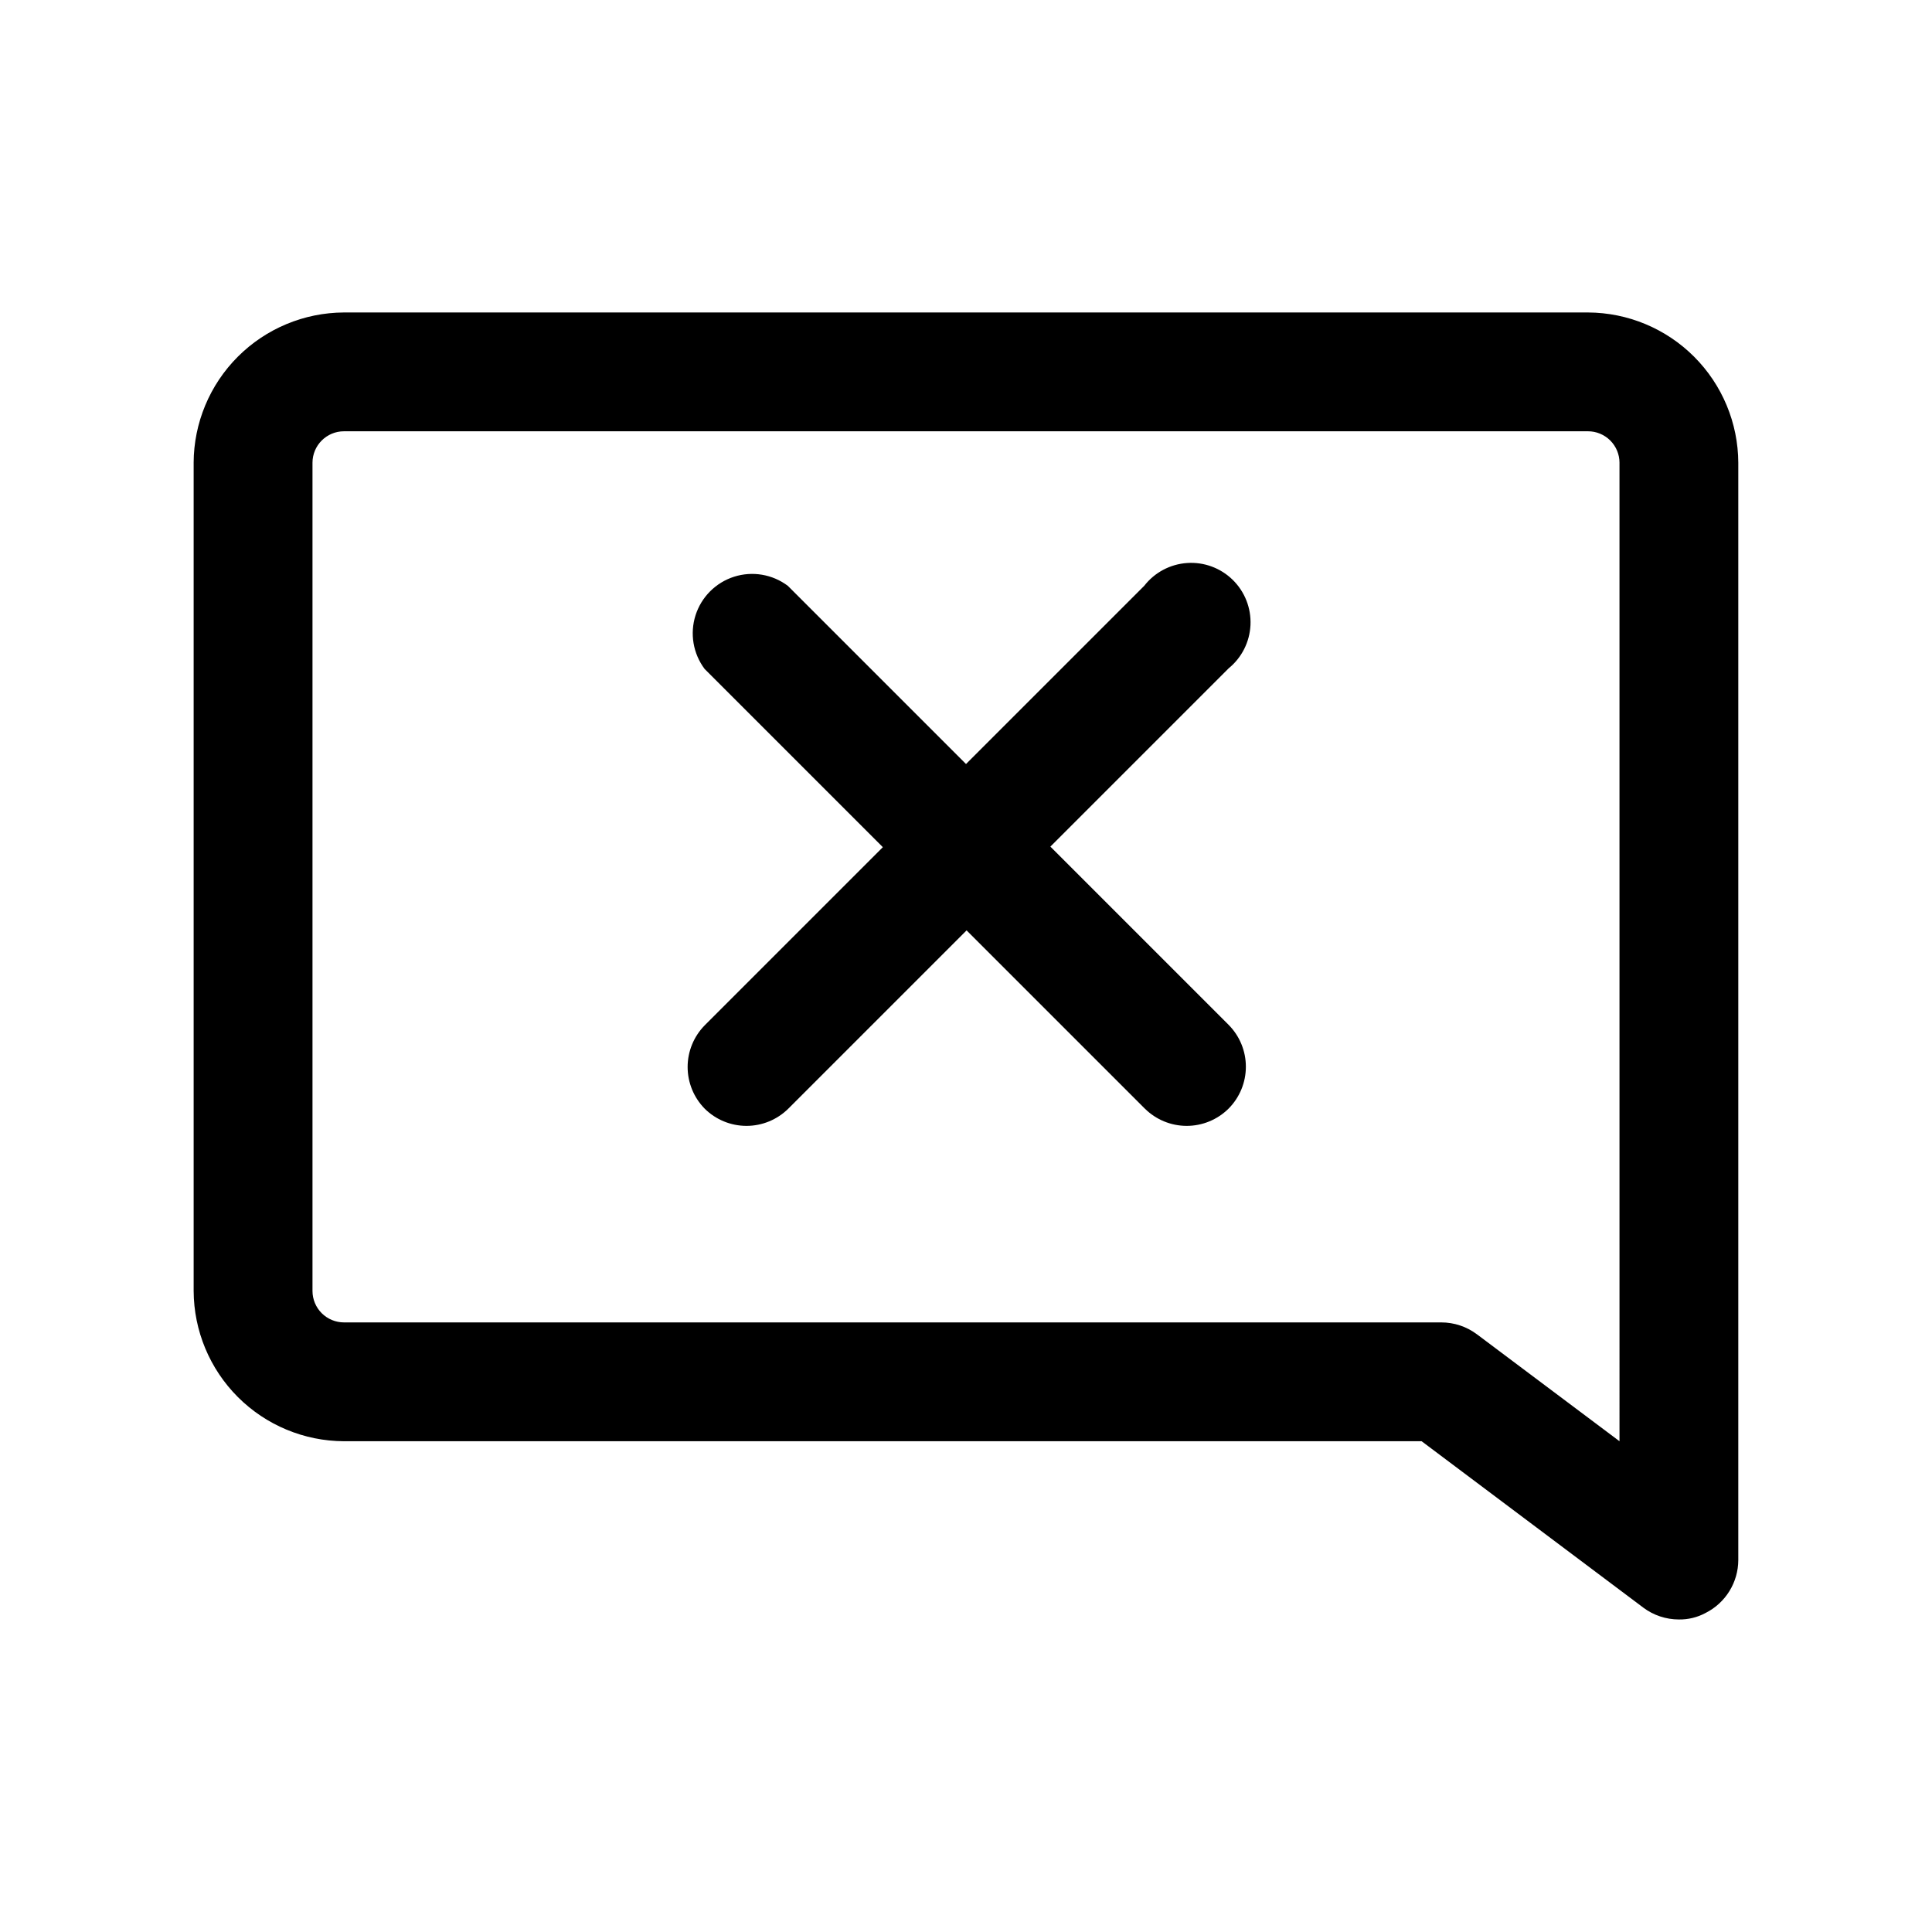
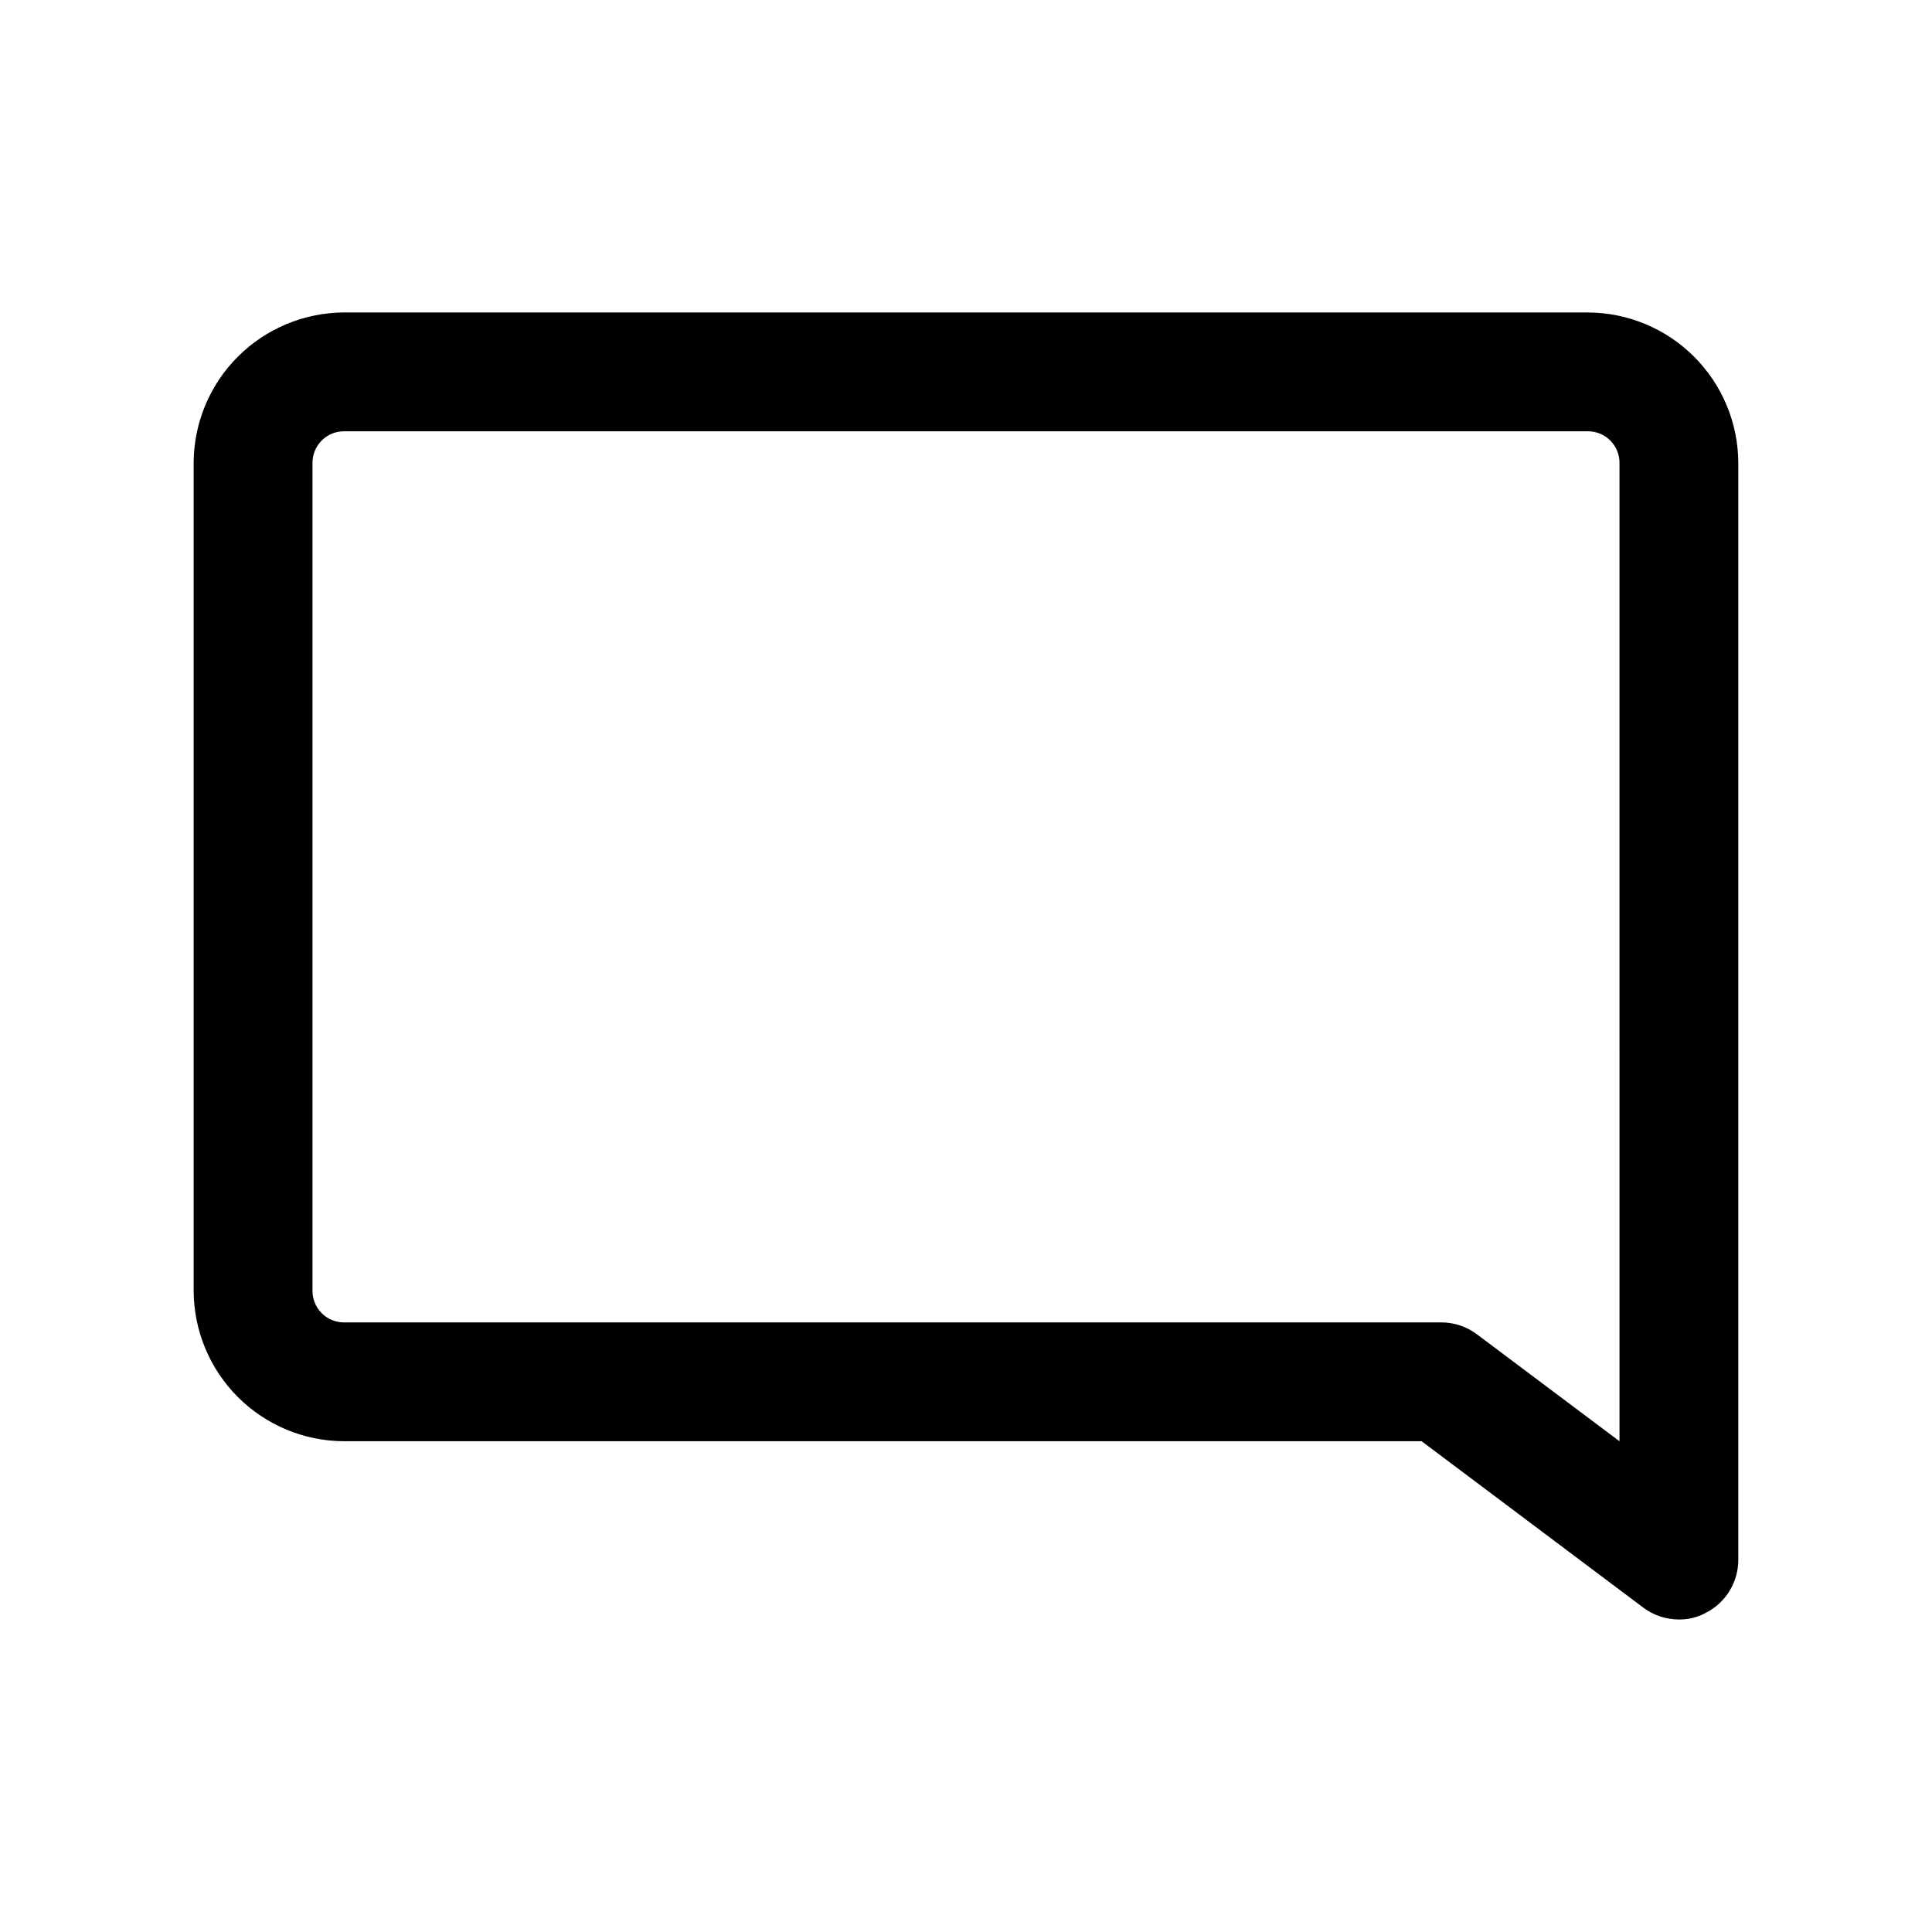
<svg xmlns="http://www.w3.org/2000/svg" fill="#000000" width="800px" height="800px" version="1.1" viewBox="144 144 512 512">
  <g>
-     <path d="m330.73 437.79c2.949 2.93 6.938 4.578 11.098 4.578 4.16 0 8.148-1.648 11.098-4.578l47.23-47.23 47.23 47.23h0.004c2.953 2.93 6.941 4.578 11.102 4.578 4.16 0 8.148-1.648 11.098-4.578 2.934-2.949 4.578-6.941 4.578-11.102s-1.645-8.148-4.578-11.098l-47.23-47.23 47.23-47.23v-0.004c3.484-2.828 5.594-7.012 5.801-11.492 0.207-4.481-1.508-8.84-4.715-11.977-3.207-3.141-7.598-4.762-12.074-4.457-4.477 0.301-8.613 2.5-11.367 6.043l-47.23 47.23-47.23-47.23h-0.004c-4.074-3.059-9.379-3.953-14.234-2.406-4.856 1.551-8.66 5.356-10.211 10.211-1.547 4.856-0.652 10.16 2.406 14.234l47.23 47.23-47.23 47.23v0.004c-2.887 2.945-4.504 6.898-4.504 11.02 0 4.121 1.617 8.078 4.504 11.023z" />
    <path d="m195.32 266.64v219.47c0.043 10.551 4.254 20.66 11.715 28.121 7.461 7.461 17.566 11.672 28.121 11.711h285.59l58.727 44.082v0.004c2.727 2.043 6.039 3.148 9.445 3.148 2.473 0.043 4.914-0.555 7.086-1.73 2.598-1.309 4.781-3.312 6.309-5.785 1.527-2.473 2.344-5.32 2.352-8.23v-290.79c-0.043-10.551-4.254-20.656-11.715-28.117-7.461-7.461-17.566-11.672-28.117-11.715h-329.68c-10.555 0.043-20.66 4.254-28.121 11.715-7.461 7.461-11.672 17.566-11.715 28.117zm377.86 0 0.004 259.3-37.785-28.34v0.004c-2.727-2.047-6.039-3.152-9.449-3.152h-290.79c-2.215 0-4.336-0.879-5.902-2.441-1.566-1.566-2.445-3.688-2.445-5.902v-219.47c0-4.606 3.738-8.344 8.348-8.344h329.68c2.211 0 4.336 0.879 5.898 2.445 1.566 1.566 2.445 3.688 2.445 5.898z" />
  </g>
</svg>